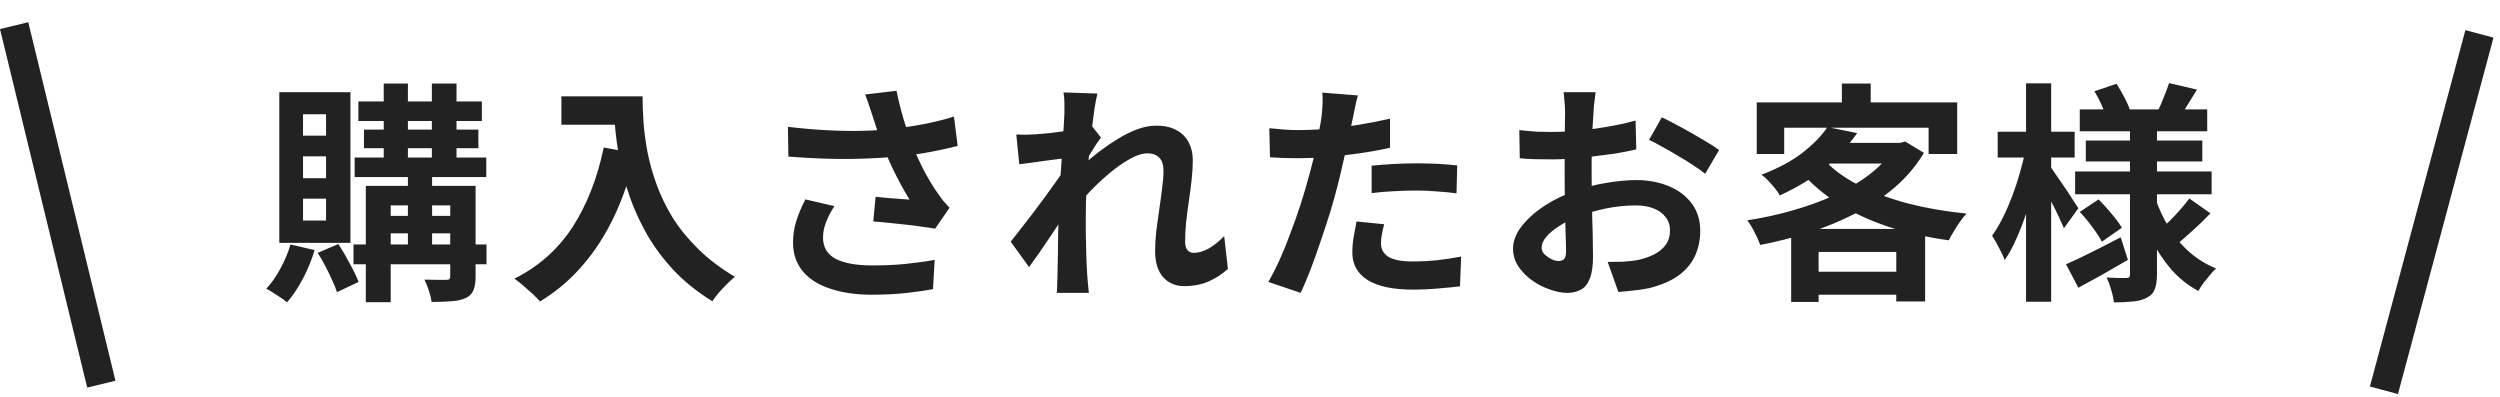
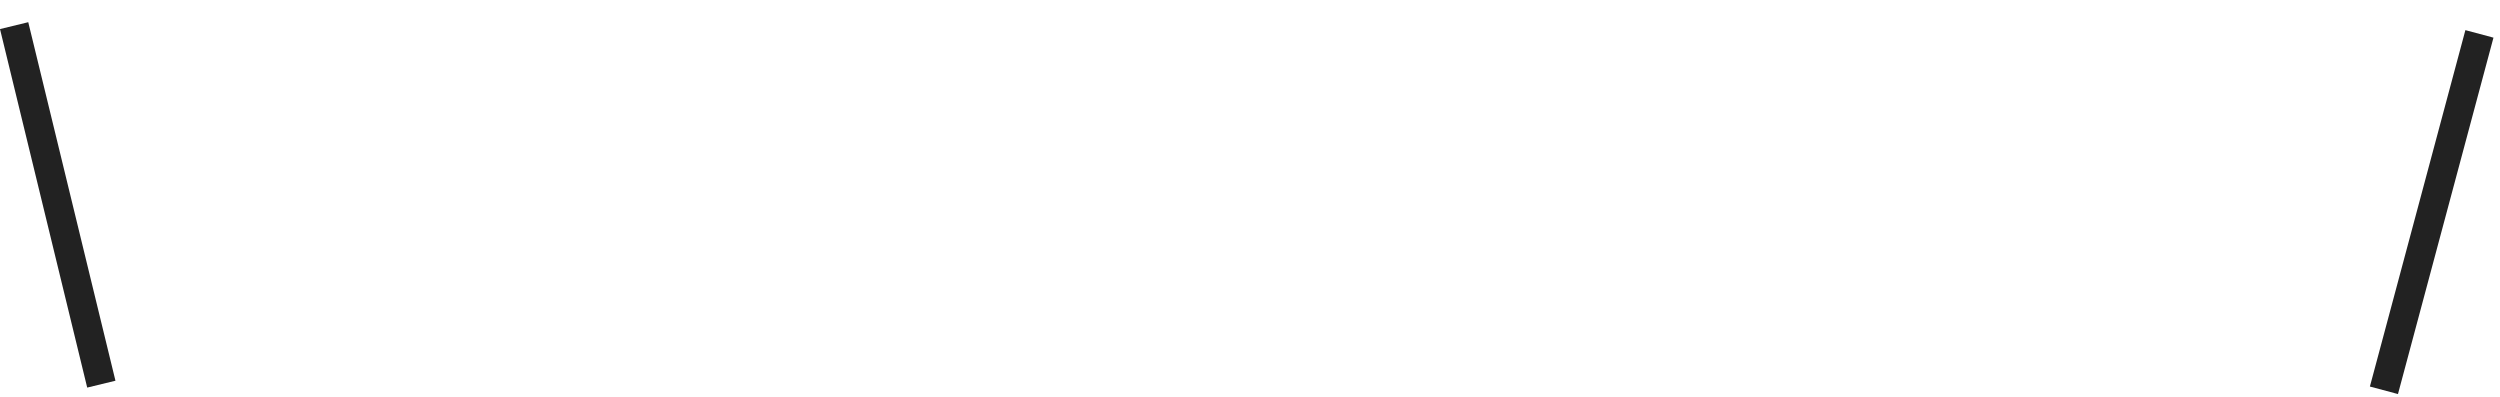
<svg xmlns="http://www.w3.org/2000/svg" width="258" height="41" viewBox="0 0 258 41" fill="none">
-   <path d="M36.984 10.472H49.728V12.488H36.984V10.472ZM36.6 16.256H50.184V18.272H36.6V16.256ZM36.48 25.232H50.208V27.272H36.48V25.232ZM37.56 13.376H49.368V15.296H37.56V13.376ZM39.6 8.624H42.096V17.144H39.6V8.624ZM44.568 8.624H47.112V17.144H44.568V8.624ZM42.096 17.192H44.592V25.808H42.096V17.192ZM46.464 19.184H49.08V28.544C49.08 29.136 49.008 29.6 48.864 29.936C48.736 30.288 48.472 30.56 48.072 30.752C47.656 30.944 47.16 31.056 46.584 31.088C46.024 31.136 45.344 31.16 44.544 31.16C44.496 30.808 44.4 30.416 44.256 29.984C44.112 29.552 43.96 29.176 43.8 28.856C44.264 28.872 44.72 28.88 45.168 28.88C45.632 28.88 45.936 28.88 46.08 28.88C46.224 28.88 46.32 28.856 46.368 28.808C46.432 28.744 46.464 28.648 46.464 28.52V19.184ZM37.752 19.184H47.592V21.2H40.32V31.184H37.752V19.184ZM39.024 22.28H47.568V24.08H39.024V22.28ZM29.976 25.232L32.472 25.808C32.168 26.816 31.76 27.808 31.248 28.784C30.736 29.744 30.192 30.552 29.616 31.208C29.472 31.064 29.264 30.904 28.992 30.728C28.72 30.552 28.448 30.376 28.176 30.2C27.904 30.024 27.672 29.888 27.48 29.792C28.024 29.216 28.512 28.52 28.944 27.704C29.392 26.888 29.736 26.064 29.976 25.232ZM32.784 26.096L34.92 25.184C35.32 25.792 35.712 26.464 36.096 27.2C36.496 27.92 36.8 28.552 37.008 29.096L34.776 30.152C34.664 29.784 34.496 29.368 34.272 28.904C34.064 28.424 33.832 27.944 33.576 27.464C33.32 26.968 33.056 26.512 32.784 26.096ZM31.272 16.136V18.392H33.648V16.136H31.272ZM31.272 20.504V22.76H33.648V20.504H31.272ZM31.272 11.792V14H33.648V11.792H31.272ZM28.824 9.512H36.168V25.064H28.824V9.512ZM57.936 9.944H64.752V12.872H57.936V9.944ZM63.336 9.944H66.312C66.312 10.712 66.344 11.584 66.408 12.56C66.472 13.52 66.608 14.552 66.816 15.656C67.024 16.744 67.336 17.864 67.752 19.016C68.168 20.168 68.72 21.312 69.408 22.448C70.112 23.568 70.992 24.648 72.048 25.688C73.104 26.728 74.368 27.688 75.84 28.568C75.632 28.728 75.376 28.96 75.072 29.264C74.768 29.568 74.472 29.88 74.184 30.2C73.912 30.536 73.688 30.832 73.512 31.088C72.008 30.16 70.704 29.12 69.6 27.968C68.496 26.8 67.568 25.568 66.816 24.272C66.064 22.96 65.456 21.64 64.992 20.312C64.528 18.968 64.176 17.664 63.936 16.4C63.696 15.12 63.536 13.928 63.456 12.824C63.376 11.72 63.336 10.76 63.336 9.944ZM62.304 15.224L65.592 15.824C65.048 18.192 64.32 20.344 63.408 22.28C62.496 24.216 61.4 25.92 60.12 27.392C58.856 28.864 57.392 30.104 55.728 31.112C55.552 30.904 55.304 30.648 54.984 30.344C54.664 30.056 54.328 29.76 53.976 29.456C53.64 29.168 53.344 28.936 53.088 28.76C55.6 27.496 57.6 25.72 59.088 23.432C60.576 21.128 61.648 18.392 62.304 15.224ZM90.048 11.96C89.952 11.688 89.84 11.352 89.712 10.952C89.584 10.552 89.44 10.152 89.28 9.752L92.52 9.368C92.648 9.992 92.792 10.616 92.952 11.24C93.112 11.848 93.288 12.448 93.48 13.04C93.672 13.616 93.864 14.16 94.056 14.672C94.424 15.664 94.856 16.64 95.352 17.6C95.864 18.544 96.312 19.288 96.696 19.832C96.904 20.136 97.112 20.424 97.32 20.696C97.544 20.952 97.768 21.2 97.992 21.44L96.504 23.6C96.168 23.536 95.744 23.472 95.232 23.408C94.72 23.328 94.16 23.256 93.552 23.192C92.96 23.128 92.36 23.064 91.752 23C91.16 22.936 90.616 22.888 90.12 22.856L90.36 20.312C90.76 20.344 91.184 20.384 91.632 20.432C92.08 20.464 92.496 20.496 92.88 20.528C93.28 20.56 93.608 20.584 93.864 20.6C93.576 20.136 93.272 19.608 92.952 19.016C92.632 18.424 92.32 17.808 92.016 17.168C91.712 16.512 91.432 15.856 91.176 15.2C90.92 14.528 90.696 13.92 90.504 13.376C90.328 12.832 90.176 12.36 90.048 11.96ZM81.312 13.088C82.8 13.264 84.2 13.384 85.512 13.448C86.824 13.512 88.048 13.528 89.184 13.496C90.32 13.464 91.36 13.392 92.304 13.28C93.04 13.184 93.752 13.08 94.44 12.968C95.144 12.856 95.832 12.72 96.504 12.56C97.192 12.4 97.84 12.224 98.448 12.032L98.832 15.056C98.304 15.2 97.728 15.336 97.104 15.464C96.496 15.592 95.864 15.712 95.208 15.824C94.552 15.92 93.904 16.008 93.264 16.088C91.648 16.264 89.872 16.368 87.936 16.4C86 16.432 83.808 16.352 81.36 16.16L81.312 13.088ZM86.112 21.272C85.744 21.832 85.456 22.384 85.248 22.928C85.04 23.456 84.936 23.984 84.936 24.512C84.936 25.52 85.376 26.256 86.256 26.72C87.136 27.168 88.392 27.392 90.024 27.392C91.336 27.392 92.52 27.336 93.576 27.224C94.648 27.112 95.608 26.976 96.456 26.816L96.288 29.84C95.616 29.968 94.736 30.096 93.648 30.224C92.576 30.352 91.304 30.416 89.832 30.416C88.216 30.4 86.808 30.184 85.608 29.768C84.408 29.368 83.48 28.768 82.824 27.968C82.168 27.152 81.84 26.176 81.84 25.04C81.84 24.304 81.944 23.584 82.152 22.88C82.376 22.16 82.696 21.392 83.112 20.576L86.112 21.272ZM126.72 27.752C126.16 28.264 125.512 28.688 124.776 29.024C124.04 29.36 123.184 29.528 122.208 29.528C121.312 29.528 120.584 29.216 120.024 28.592C119.48 27.968 119.208 27.072 119.208 25.904C119.208 25.264 119.248 24.576 119.328 23.84C119.424 23.088 119.528 22.336 119.64 21.584C119.752 20.832 119.848 20.12 119.928 19.448C120.024 18.76 120.072 18.144 120.072 17.6C120.072 17.008 119.928 16.568 119.64 16.28C119.352 15.976 118.952 15.824 118.44 15.824C117.88 15.824 117.256 16.024 116.568 16.424C115.88 16.808 115.176 17.304 114.456 17.912C113.736 18.52 113.048 19.168 112.392 19.856C111.752 20.544 111.192 21.2 110.712 21.824L110.688 18.128C110.976 17.808 111.352 17.432 111.816 17C112.296 16.568 112.832 16.12 113.424 15.656C114.032 15.192 114.664 14.76 115.32 14.36C115.992 13.944 116.664 13.608 117.336 13.352C118.024 13.096 118.688 12.968 119.328 12.968C120.192 12.968 120.896 13.128 121.44 13.448C122 13.752 122.416 14.176 122.688 14.72C122.96 15.248 123.096 15.848 123.096 16.52C123.096 17.144 123.056 17.824 122.976 18.56C122.896 19.28 122.8 20.016 122.688 20.768C122.576 21.52 122.48 22.264 122.4 23C122.336 23.736 122.304 24.408 122.304 25.016C122.304 25.336 122.384 25.6 122.544 25.808C122.704 26 122.928 26.096 123.216 26.096C123.664 26.096 124.16 25.952 124.704 25.664C125.248 25.36 125.792 24.928 126.336 24.368L126.72 27.752ZM110.136 16.304C109.88 16.336 109.552 16.376 109.152 16.424C108.752 16.472 108.32 16.528 107.856 16.592C107.408 16.656 106.952 16.72 106.488 16.784C106.024 16.848 105.592 16.904 105.192 16.952L104.88 13.88C105.232 13.896 105.56 13.904 105.864 13.904C106.184 13.888 106.552 13.872 106.968 13.856C107.352 13.824 107.808 13.784 108.336 13.736C108.88 13.672 109.424 13.6 109.968 13.52C110.528 13.44 111.048 13.352 111.528 13.256C112.008 13.16 112.384 13.064 112.656 12.968L113.616 14.192C113.472 14.384 113.304 14.624 113.112 14.912C112.936 15.2 112.752 15.496 112.56 15.8C112.368 16.088 112.2 16.344 112.056 16.568L110.64 21.08C110.384 21.448 110.064 21.912 109.68 22.472C109.312 23.032 108.92 23.624 108.504 24.248C108.088 24.872 107.68 25.472 107.28 26.048C106.88 26.624 106.52 27.128 106.2 27.56L104.304 24.944C104.608 24.56 104.952 24.12 105.336 23.624C105.736 23.112 106.152 22.576 106.584 22.016C107.016 21.44 107.44 20.872 107.856 20.312C108.272 19.736 108.656 19.2 109.008 18.704C109.376 18.192 109.68 17.752 109.92 17.384L109.968 16.76L110.136 16.304ZM109.848 11.696C109.848 11.344 109.848 10.992 109.848 10.64C109.848 10.272 109.816 9.904 109.752 9.536L113.256 9.656C113.16 10.024 113.056 10.56 112.944 11.264C112.848 11.952 112.744 12.744 112.632 13.64C112.536 14.536 112.44 15.48 112.344 16.472C112.264 17.448 112.192 18.424 112.128 19.4C112.08 20.376 112.056 21.288 112.056 22.136C112.056 22.792 112.056 23.456 112.056 24.128C112.072 24.8 112.088 25.488 112.104 26.192C112.12 26.896 112.152 27.624 112.2 28.376C112.216 28.584 112.24 28.872 112.272 29.24C112.304 29.624 112.336 29.952 112.368 30.224H109.056C109.088 29.936 109.104 29.616 109.104 29.264C109.12 28.912 109.128 28.64 109.128 28.448C109.144 27.664 109.16 26.936 109.176 26.264C109.192 25.592 109.2 24.88 109.2 24.128C109.216 23.376 109.24 22.504 109.272 21.512C109.288 21.144 109.312 20.68 109.344 20.12C109.376 19.544 109.408 18.92 109.44 18.248C109.488 17.56 109.536 16.864 109.584 16.16C109.632 15.456 109.672 14.8 109.704 14.192C109.752 13.568 109.784 13.04 109.8 12.608C109.832 12.16 109.848 11.856 109.848 11.696ZM140.136 9.848C140.04 10.168 139.944 10.56 139.848 11.024C139.752 11.488 139.68 11.848 139.632 12.104C139.52 12.648 139.376 13.312 139.2 14.096C139.04 14.88 138.856 15.712 138.648 16.592C138.456 17.472 138.256 18.312 138.048 19.112C137.84 19.96 137.584 20.88 137.28 21.872C136.976 22.848 136.648 23.848 136.296 24.872C135.96 25.88 135.616 26.848 135.264 27.776C134.912 28.688 134.568 29.504 134.232 30.224L130.896 29.096C131.248 28.488 131.624 27.752 132.024 26.888C132.424 26.008 132.808 25.064 133.176 24.056C133.56 23.048 133.912 22.048 134.232 21.056C134.552 20.064 134.824 19.144 135.048 18.296C135.208 17.736 135.36 17.16 135.504 16.568C135.648 15.976 135.776 15.4 135.888 14.84C136 14.28 136.096 13.76 136.176 13.28C136.272 12.784 136.344 12.352 136.392 11.984C136.44 11.536 136.472 11.088 136.488 10.64C136.504 10.192 136.496 9.832 136.464 9.56L140.136 9.848ZM134.016 13.424C134.992 13.424 136.008 13.376 137.064 13.28C138.12 13.184 139.184 13.048 140.256 12.872C141.328 12.696 142.392 12.488 143.448 12.248V15.248C142.456 15.472 141.4 15.664 140.28 15.824C139.16 15.984 138.056 16.112 136.968 16.208C135.88 16.288 134.88 16.328 133.968 16.328C133.392 16.328 132.872 16.32 132.408 16.304C131.944 16.272 131.496 16.248 131.064 16.232L130.992 13.232C131.616 13.296 132.152 13.344 132.6 13.376C133.048 13.408 133.52 13.424 134.016 13.424ZM141.552 17.096C142.224 17.032 142.968 16.976 143.784 16.928C144.6 16.88 145.392 16.856 146.16 16.856C146.848 16.856 147.544 16.872 148.248 16.904C148.968 16.936 149.68 16.992 150.384 17.072L150.312 19.952C149.72 19.872 149.064 19.808 148.344 19.76C147.64 19.696 146.92 19.664 146.184 19.664C145.368 19.664 144.576 19.688 143.808 19.736C143.056 19.768 142.304 19.832 141.552 19.928V17.096ZM142.848 23.144C142.752 23.48 142.672 23.832 142.608 24.2C142.544 24.552 142.512 24.864 142.512 25.136C142.512 25.392 142.568 25.632 142.68 25.856C142.792 26.08 142.968 26.28 143.208 26.456C143.448 26.616 143.776 26.744 144.192 26.84C144.624 26.936 145.16 26.984 145.8 26.984C146.616 26.984 147.432 26.944 148.248 26.864C149.08 26.768 149.928 26.64 150.792 26.48L150.672 29.552C150 29.632 149.256 29.704 148.44 29.768C147.624 29.848 146.736 29.888 145.776 29.888C143.76 29.888 142.216 29.56 141.144 28.904C140.088 28.232 139.56 27.288 139.56 26.072C139.56 25.528 139.608 24.976 139.704 24.416C139.8 23.856 139.896 23.336 139.992 22.856L142.848 23.144ZM164.664 9.512C164.648 9.64 164.624 9.84 164.592 10.112C164.56 10.368 164.528 10.632 164.496 10.904C164.48 11.16 164.464 11.392 164.448 11.6C164.416 12.064 164.384 12.576 164.352 13.136C164.336 13.68 164.32 14.248 164.304 14.84C164.288 15.416 164.272 16 164.256 16.592C164.256 17.184 164.256 17.76 164.256 18.32C164.256 18.976 164.264 19.704 164.28 20.504C164.296 21.288 164.312 22.072 164.328 22.856C164.36 23.624 164.376 24.328 164.376 24.968C164.392 25.608 164.4 26.104 164.4 26.456C164.4 27.448 164.288 28.216 164.064 28.76C163.856 29.304 163.552 29.68 163.152 29.888C162.752 30.112 162.288 30.224 161.76 30.224C161.184 30.224 160.568 30.104 159.912 29.864C159.256 29.64 158.64 29.32 158.064 28.904C157.504 28.488 157.04 28.008 156.672 27.464C156.32 26.904 156.144 26.304 156.144 25.664C156.144 24.896 156.432 24.136 157.008 23.384C157.6 22.616 158.376 21.912 159.336 21.272C160.312 20.632 161.36 20.12 162.48 19.736C163.552 19.336 164.656 19.048 165.792 18.872C166.928 18.68 167.952 18.584 168.864 18.584C170.096 18.584 171.208 18.792 172.2 19.208C173.192 19.608 173.984 20.2 174.576 20.984C175.168 21.768 175.464 22.712 175.464 23.816C175.464 24.744 175.288 25.6 174.936 26.384C174.584 27.168 174.016 27.848 173.232 28.424C172.464 28.984 171.44 29.424 170.16 29.744C169.616 29.856 169.072 29.936 168.528 29.984C168 30.048 167.496 30.096 167.016 30.128L165.912 27.032C166.456 27.032 166.976 27.024 167.472 27.008C167.984 26.976 168.448 26.928 168.864 26.864C169.52 26.736 170.112 26.544 170.64 26.288C171.168 26.032 171.584 25.696 171.888 25.28C172.192 24.864 172.344 24.368 172.344 23.792C172.344 23.248 172.192 22.784 171.888 22.4C171.6 22.016 171.192 21.72 170.664 21.512C170.136 21.304 169.52 21.2 168.816 21.2C167.808 21.2 166.784 21.304 165.744 21.512C164.72 21.72 163.736 22.008 162.792 22.376C162.088 22.648 161.456 22.968 160.896 23.336C160.336 23.688 159.896 24.056 159.576 24.44C159.256 24.824 159.096 25.192 159.096 25.544C159.096 25.736 159.152 25.92 159.264 26.096C159.392 26.256 159.552 26.4 159.744 26.528C159.936 26.656 160.128 26.76 160.32 26.84C160.528 26.904 160.704 26.936 160.848 26.936C161.072 26.936 161.256 26.872 161.4 26.744C161.544 26.6 161.616 26.328 161.616 25.928C161.616 25.496 161.6 24.88 161.568 24.08C161.552 23.264 161.528 22.36 161.496 21.368C161.48 20.376 161.472 19.392 161.472 18.416C161.472 17.744 161.472 17.064 161.472 16.376C161.488 15.688 161.496 15.032 161.496 14.408C161.496 13.784 161.496 13.232 161.496 12.752C161.512 12.272 161.52 11.896 161.52 11.624C161.52 11.448 161.512 11.224 161.496 10.952C161.48 10.68 161.456 10.408 161.424 10.136C161.408 9.848 161.384 9.64 161.352 9.512H164.664ZM171.504 12.104C172.112 12.392 172.792 12.744 173.544 13.16C174.312 13.576 175.04 13.992 175.728 14.408C176.432 14.808 176.992 15.168 177.408 15.488L175.968 17.936C175.664 17.68 175.264 17.392 174.768 17.072C174.288 16.752 173.76 16.424 173.184 16.088C172.624 15.752 172.08 15.44 171.552 15.152C171.024 14.848 170.568 14.608 170.184 14.432L171.504 12.104ZM156.792 13.424C157.496 13.504 158.112 13.56 158.64 13.592C159.184 13.608 159.672 13.616 160.104 13.616C160.728 13.616 161.416 13.592 162.168 13.544C162.92 13.48 163.688 13.4 164.472 13.304C165.256 13.192 166.016 13.064 166.752 12.92C167.504 12.776 168.184 12.616 168.792 12.44L168.864 15.416C168.192 15.576 167.464 15.72 166.68 15.848C165.896 15.96 165.104 16.064 164.304 16.16C163.52 16.256 162.768 16.328 162.048 16.376C161.344 16.424 160.728 16.448 160.2 16.448C159.4 16.448 158.744 16.44 158.232 16.424C157.72 16.408 157.256 16.376 156.84 16.328L156.792 13.424ZM188.592 13.112L191.664 13.736C190.752 15.016 189.656 16.2 188.376 17.288C187.096 18.36 185.528 19.32 183.672 20.168C183.56 19.944 183.392 19.696 183.168 19.424C182.944 19.152 182.712 18.888 182.472 18.632C182.232 18.376 182 18.176 181.776 18.032C183.472 17.392 184.88 16.64 186 15.776C187.136 14.896 188 14.008 188.592 13.112ZM189.24 14.744H196.416V16.88H187.296L189.24 14.744ZM195.552 14.744H196.104L196.608 14.6L198.552 15.776C197.752 17.104 196.752 18.288 195.552 19.328C194.352 20.352 193 21.248 191.496 22.016C190.008 22.784 188.424 23.44 186.744 23.984C185.08 24.512 183.384 24.944 181.656 25.28C181.528 24.912 181.336 24.48 181.08 23.984C180.824 23.472 180.568 23.056 180.312 22.736C181.912 22.496 183.488 22.152 185.04 21.704C186.608 21.256 188.072 20.72 189.432 20.096C190.808 19.456 192.024 18.72 193.08 17.888C194.136 17.056 194.96 16.144 195.552 15.152V14.744ZM188.112 16.352C189.04 17.392 190.248 18.296 191.736 19.064C193.24 19.832 194.944 20.472 196.848 20.984C198.768 21.48 200.8 21.832 202.944 22.04C202.736 22.264 202.512 22.544 202.272 22.88C202.048 23.2 201.832 23.536 201.624 23.888C201.416 24.224 201.248 24.528 201.12 24.8C198.912 24.496 196.84 24.032 194.904 23.408C192.984 22.768 191.24 21.96 189.672 20.984C188.104 19.992 186.752 18.816 185.616 17.456L188.112 16.352ZM184.848 23.624H198.672V31.112H195.696V26H187.68V31.16H184.848V23.624ZM186.264 28.04H197.136V30.416H186.264V28.04ZM190.08 8.624H193.056V12.032H190.08V8.624ZM181.296 10.568H201.984V15.896H199.032V13.184H184.128V15.896H181.296V10.568ZM214.632 11.288H227.784V13.544H214.632V11.288ZM215.256 14.504H227.28V16.664H215.256V14.504ZM214.152 17.696H228.24V20.048H214.152V17.696ZM223.848 8.576L226.728 9.248C226.392 9.792 226.072 10.312 225.768 10.808C225.464 11.304 225.184 11.728 224.928 12.08L222.696 11.432C222.904 11.016 223.112 10.536 223.32 9.992C223.544 9.448 223.72 8.976 223.848 8.576ZM216.144 9.416L218.424 8.648C218.696 9.064 218.96 9.52 219.216 10.016C219.488 10.512 219.68 10.944 219.792 11.312L217.392 12.176C217.296 11.808 217.128 11.36 216.888 10.832C216.648 10.304 216.4 9.832 216.144 9.416ZM225.936 20.48L228.12 22.016C227.592 22.576 227.024 23.128 226.416 23.672C225.824 24.216 225.296 24.68 224.832 25.064L222.984 23.672C223.288 23.4 223.624 23.08 223.992 22.712C224.36 22.344 224.712 21.968 225.048 21.584C225.4 21.184 225.696 20.816 225.936 20.48ZM214.632 21.872L216.576 20.576C217.008 21.008 217.456 21.504 217.92 22.064C218.384 22.608 218.736 23.088 218.976 23.504L216.912 24.944C216.688 24.512 216.36 24.008 215.928 23.432C215.496 22.84 215.064 22.32 214.632 21.872ZM213.216 27.272C213.952 26.952 214.816 26.544 215.808 26.048C216.8 25.552 217.816 25.032 218.856 24.488L219.6 26.816C218.752 27.312 217.88 27.816 216.984 28.328C216.088 28.824 215.256 29.28 214.488 29.696L213.216 27.272ZM219.816 12.824H222.6V28.304C222.6 28.944 222.528 29.448 222.384 29.816C222.256 30.2 221.992 30.496 221.592 30.704C221.192 30.928 220.704 31.064 220.128 31.112C219.568 31.176 218.912 31.208 218.16 31.208C218.112 30.824 218.016 30.384 217.872 29.888C217.728 29.392 217.568 28.976 217.392 28.64C217.808 28.656 218.216 28.672 218.616 28.688C219.032 28.688 219.304 28.688 219.432 28.688C219.592 28.688 219.696 28.656 219.744 28.592C219.792 28.528 219.816 28.424 219.816 28.28V12.824ZM222.432 20.48C222.8 21.552 223.272 22.56 223.848 23.504C224.424 24.448 225.12 25.28 225.936 26C226.752 26.72 227.672 27.288 228.696 27.704C228.504 27.88 228.288 28.112 228.048 28.4C227.824 28.672 227.6 28.952 227.376 29.24C227.168 29.528 227 29.792 226.872 30.032C225.832 29.472 224.904 28.736 224.088 27.824C223.288 26.896 222.592 25.848 222 24.68C221.424 23.512 220.944 22.256 220.56 20.912L222.432 20.48ZM206.16 13.592H214.104V16.256H206.16V13.592ZM209.088 8.6H211.68V31.136H209.088V8.6ZM209.04 15.416L210.624 15.944C210.464 16.904 210.256 17.896 210 18.92C209.744 19.928 209.456 20.928 209.136 21.92C208.816 22.896 208.464 23.808 208.08 24.656C207.712 25.504 207.312 26.232 206.88 26.84C206.752 26.472 206.552 26.04 206.28 25.544C206.024 25.048 205.792 24.64 205.584 24.32C205.968 23.792 206.336 23.176 206.688 22.472C207.04 21.768 207.368 21.016 207.672 20.216C207.976 19.416 208.24 18.608 208.464 17.792C208.704 16.96 208.896 16.168 209.04 15.416ZM211.56 17.144C211.688 17.304 211.888 17.592 212.16 18.008C212.448 18.408 212.752 18.848 213.072 19.328C213.392 19.792 213.68 20.232 213.936 20.648C214.208 21.048 214.392 21.328 214.488 21.488L213 23.552C212.856 23.216 212.672 22.808 212.448 22.328C212.224 21.848 211.976 21.352 211.704 20.84C211.448 20.328 211.2 19.848 210.96 19.4C210.736 18.952 210.536 18.584 210.36 18.296L211.56 17.144Z" fill="#222222" />
  <line x1="1.458" y1="2.645" x2="10.457" y2="39.645" stroke="#222222" stroke-width="3" />
  <line x1="255.877" y1="3.498" x2="246.021" y2="40.279" stroke="#222222" stroke-width="3" />
</svg>